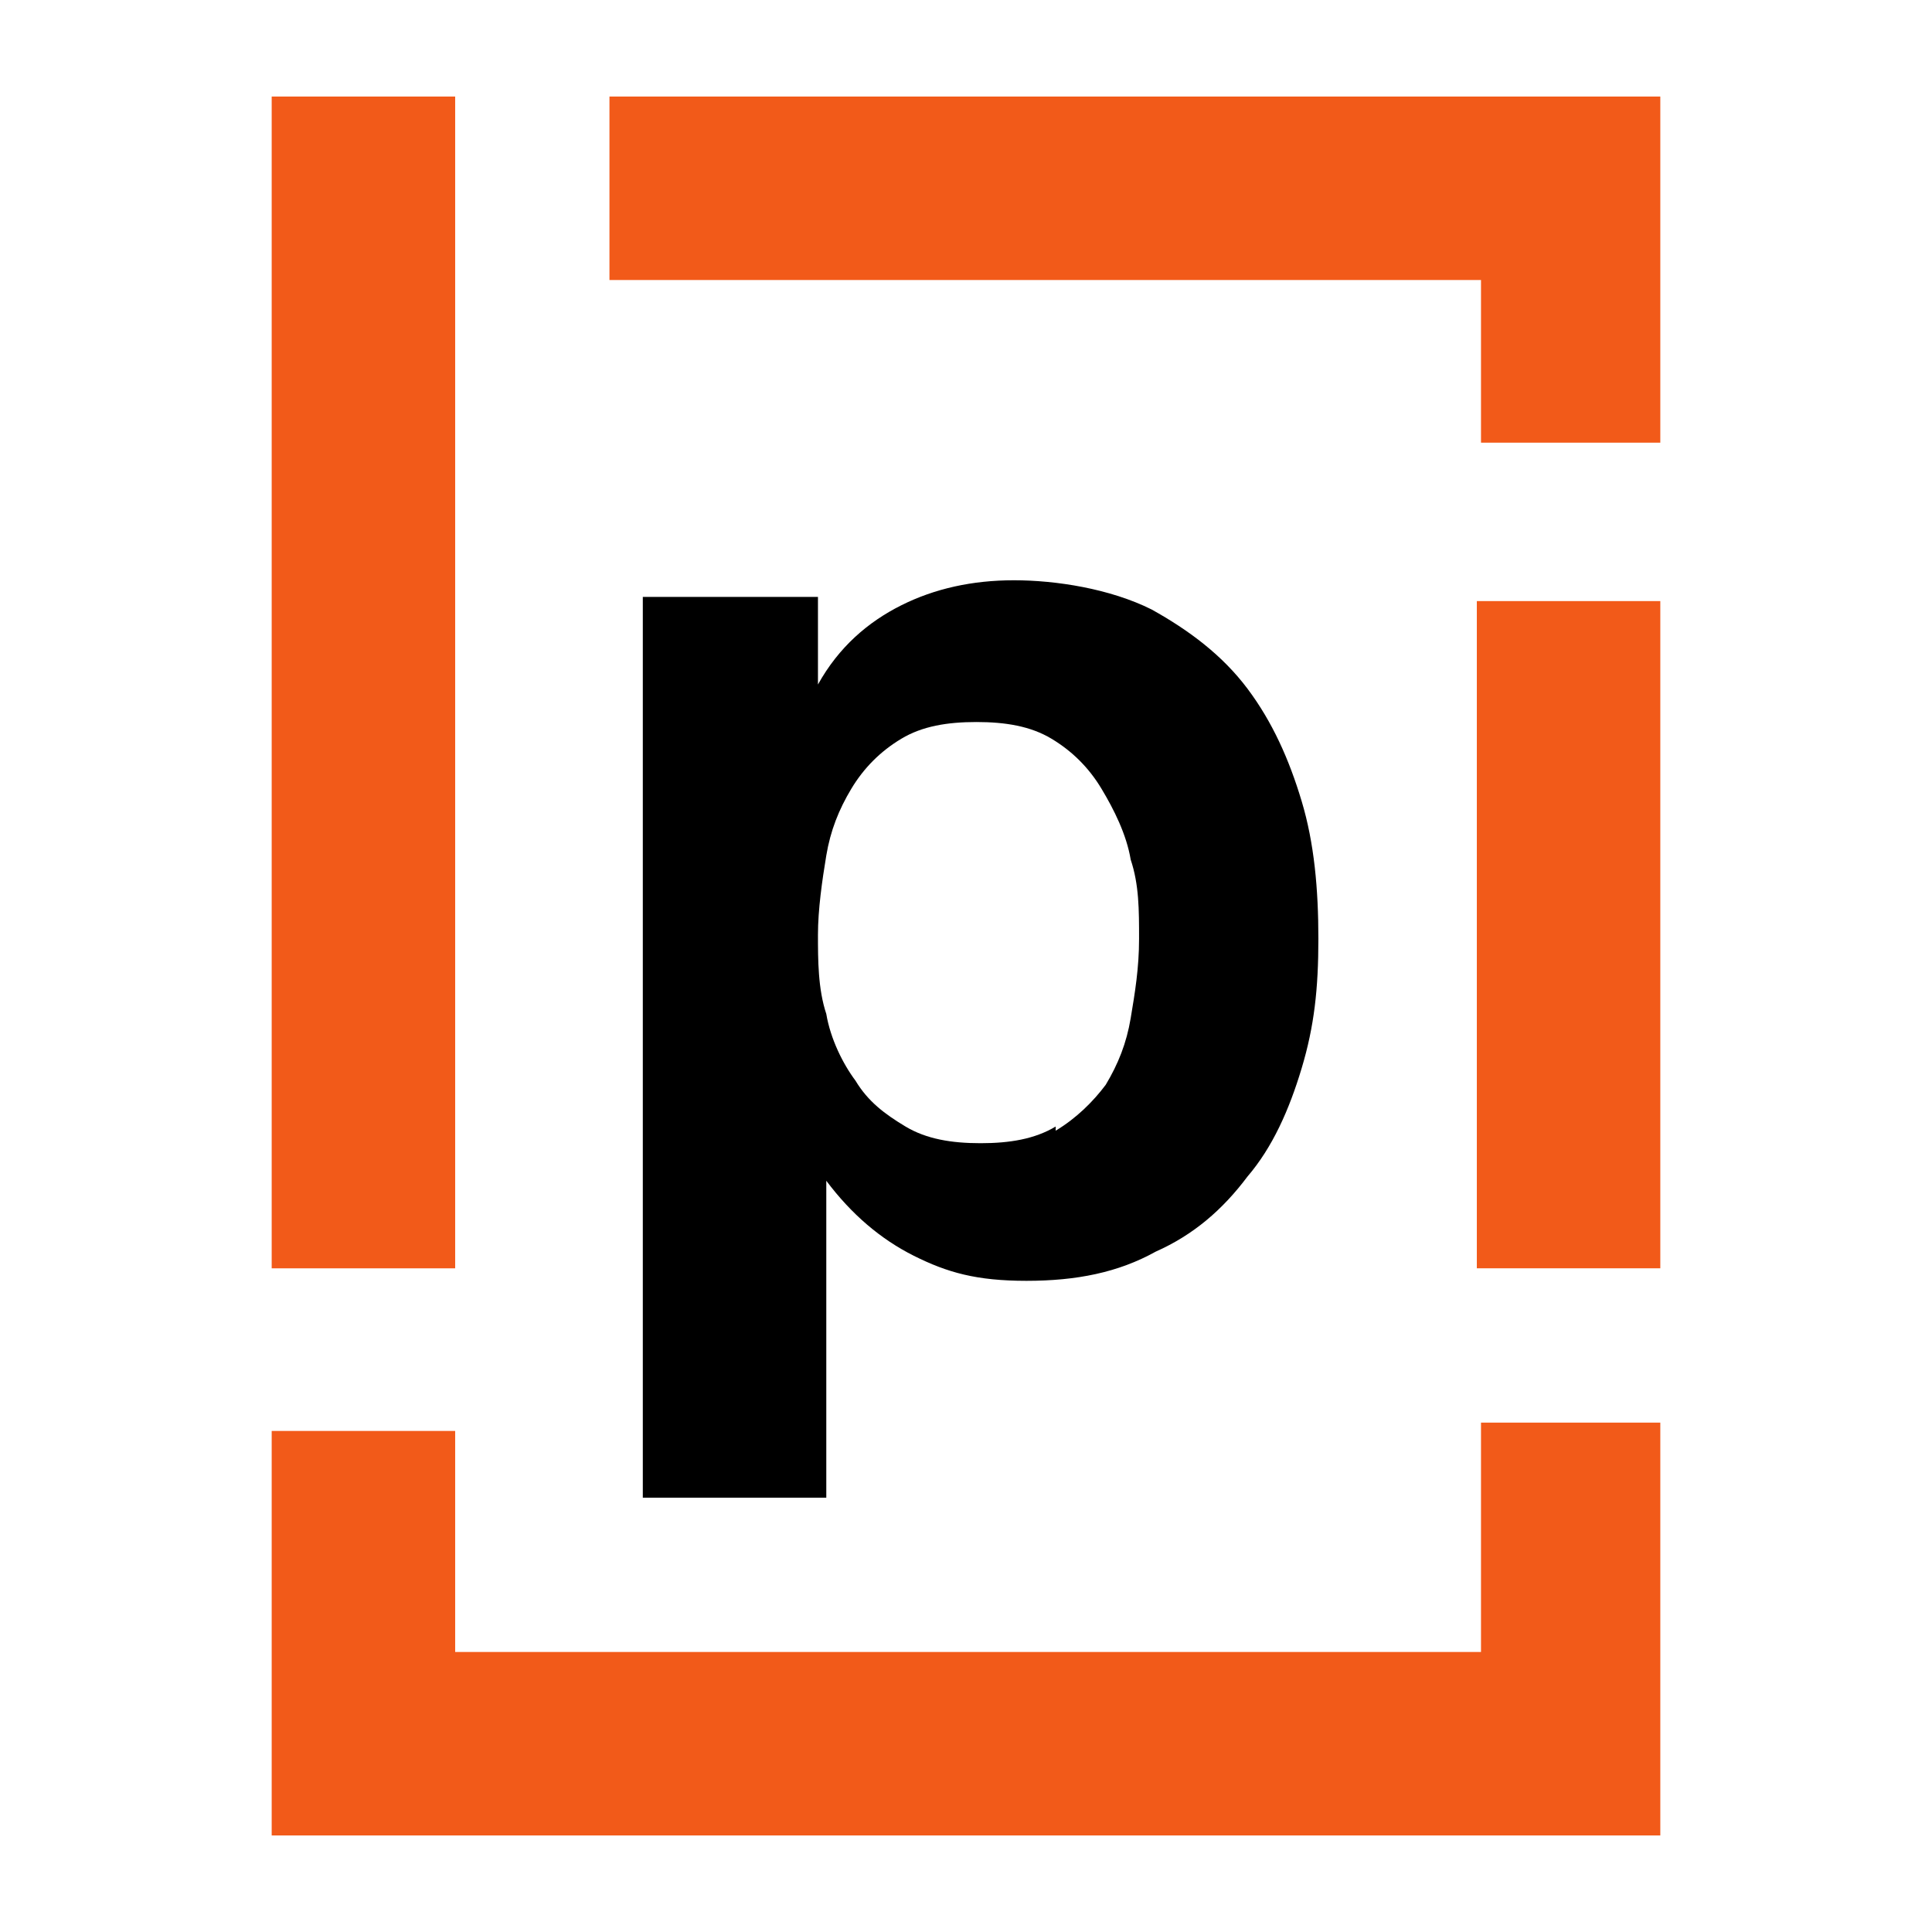
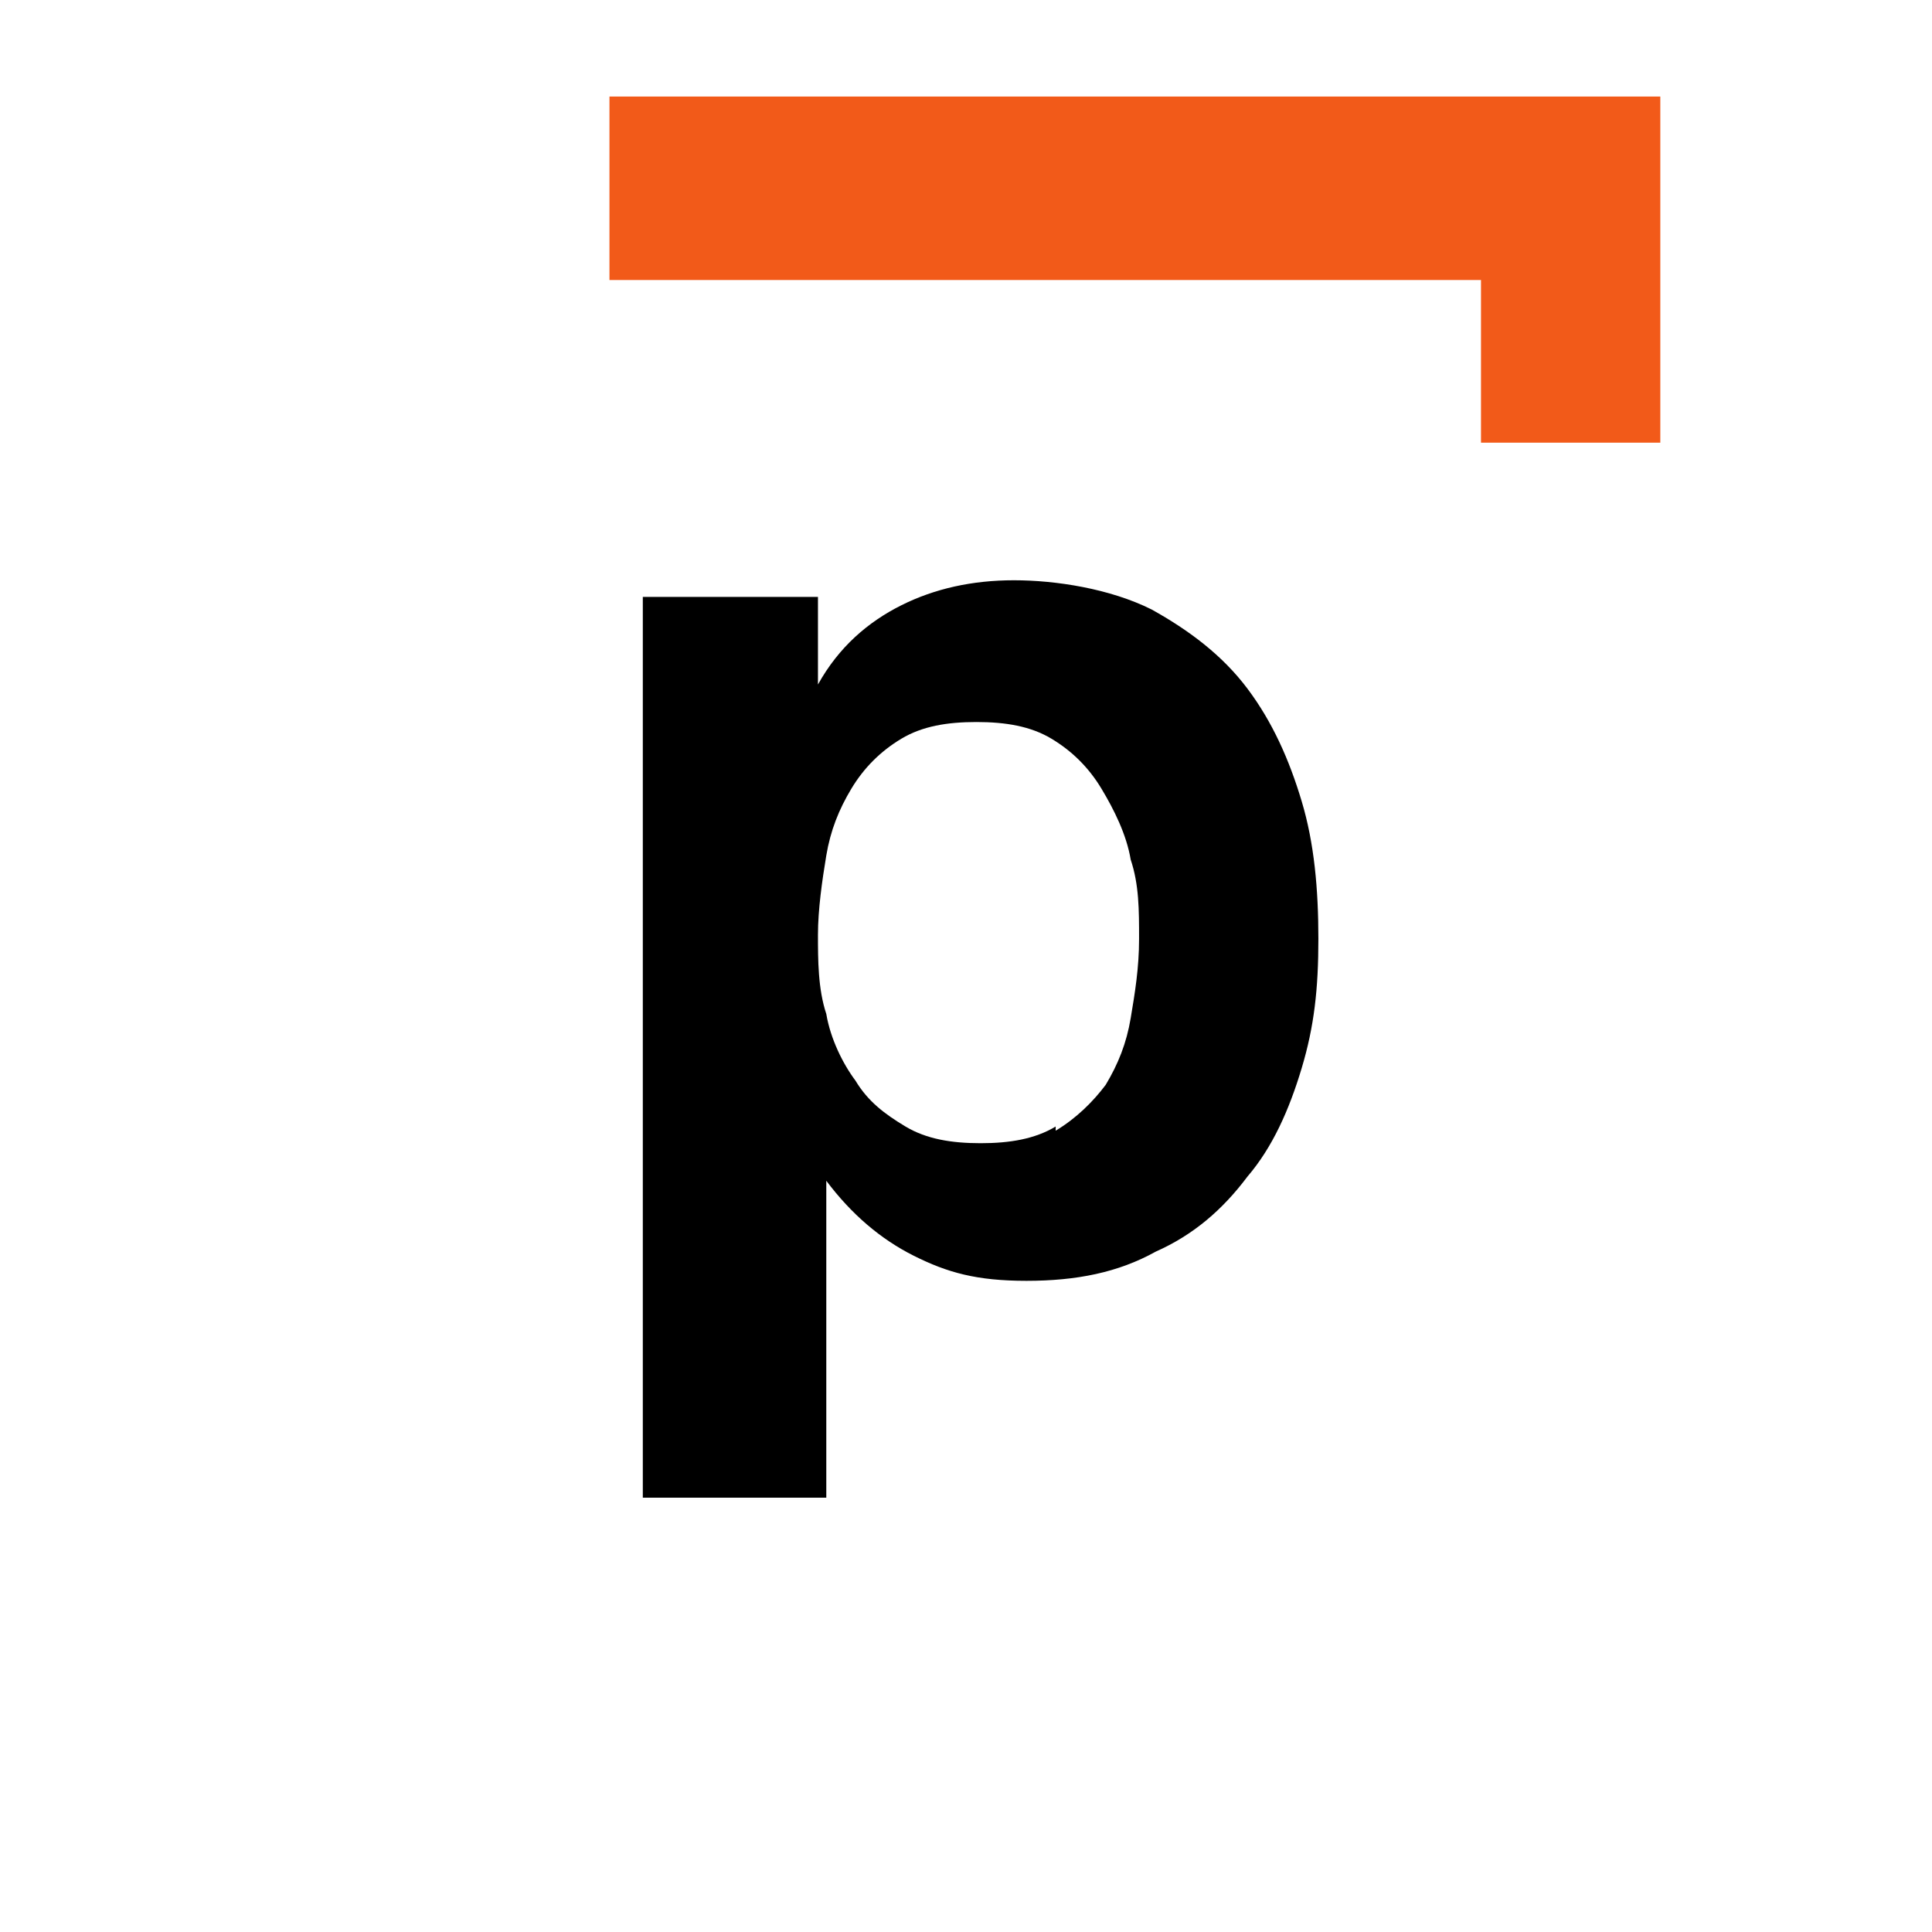
<svg xmlns="http://www.w3.org/2000/svg" width="64" height="64" viewBox="0 0 64 64" fill="none">
-   <path d="M15.078 3.198V42.015H9V3.198H15.078Z" fill="#F25A19" />
  <path d="M27.096 19.912V22.675C27.787 21.432 28.754 20.603 29.859 20.05C30.964 19.498 32.207 19.222 33.589 19.222C34.97 19.222 36.766 19.498 38.147 20.189C39.39 20.879 40.495 21.708 41.324 22.813C42.153 23.918 42.706 25.162 43.12 26.543C43.535 27.924 43.673 29.444 43.673 31.102C43.673 32.759 43.535 34.002 43.12 35.384C42.706 36.765 42.153 38.008 41.324 38.975C40.495 40.081 39.529 40.909 38.285 41.462C37.042 42.153 35.661 42.429 34.003 42.429C32.345 42.429 31.378 42.153 30.273 41.6C29.168 41.047 28.201 40.219 27.372 39.114V49.612H21.294V19.774H27.096V19.912ZM34.97 37.456C35.661 37.041 36.213 36.489 36.628 35.936C37.042 35.246 37.318 34.555 37.456 33.726C37.595 32.897 37.733 32.069 37.733 31.102C37.733 30.135 37.733 29.306 37.456 28.477C37.318 27.648 36.904 26.819 36.489 26.129C36.075 25.438 35.523 24.885 34.832 24.471C34.141 24.056 33.312 23.918 32.345 23.918C31.378 23.918 30.55 24.056 29.859 24.471C29.168 24.885 28.616 25.438 28.201 26.129C27.787 26.819 27.511 27.51 27.372 28.339C27.234 29.168 27.096 30.135 27.096 30.963C27.096 31.792 27.096 32.759 27.372 33.588C27.511 34.417 27.925 35.246 28.339 35.798C28.754 36.489 29.306 36.903 29.997 37.318C30.688 37.732 31.517 37.87 32.483 37.87C33.45 37.87 34.279 37.732 34.97 37.318V37.456Z" fill="black" />
-   <path d="M55 19.912V42.014H48.922V19.912H55Z" fill="#F25A19" />
  <path d="M55 3.198H49.06H20.189V9.276H49.06V14.664H55V9.276V3.198Z" fill="#F25A19" />
-   <path d="M49.06 47.126V54.724H15.078V47.402H9V60.802H15.078H49.06H55V54.724V47.126H49.06Z" fill="#F25A19" />
</svg>